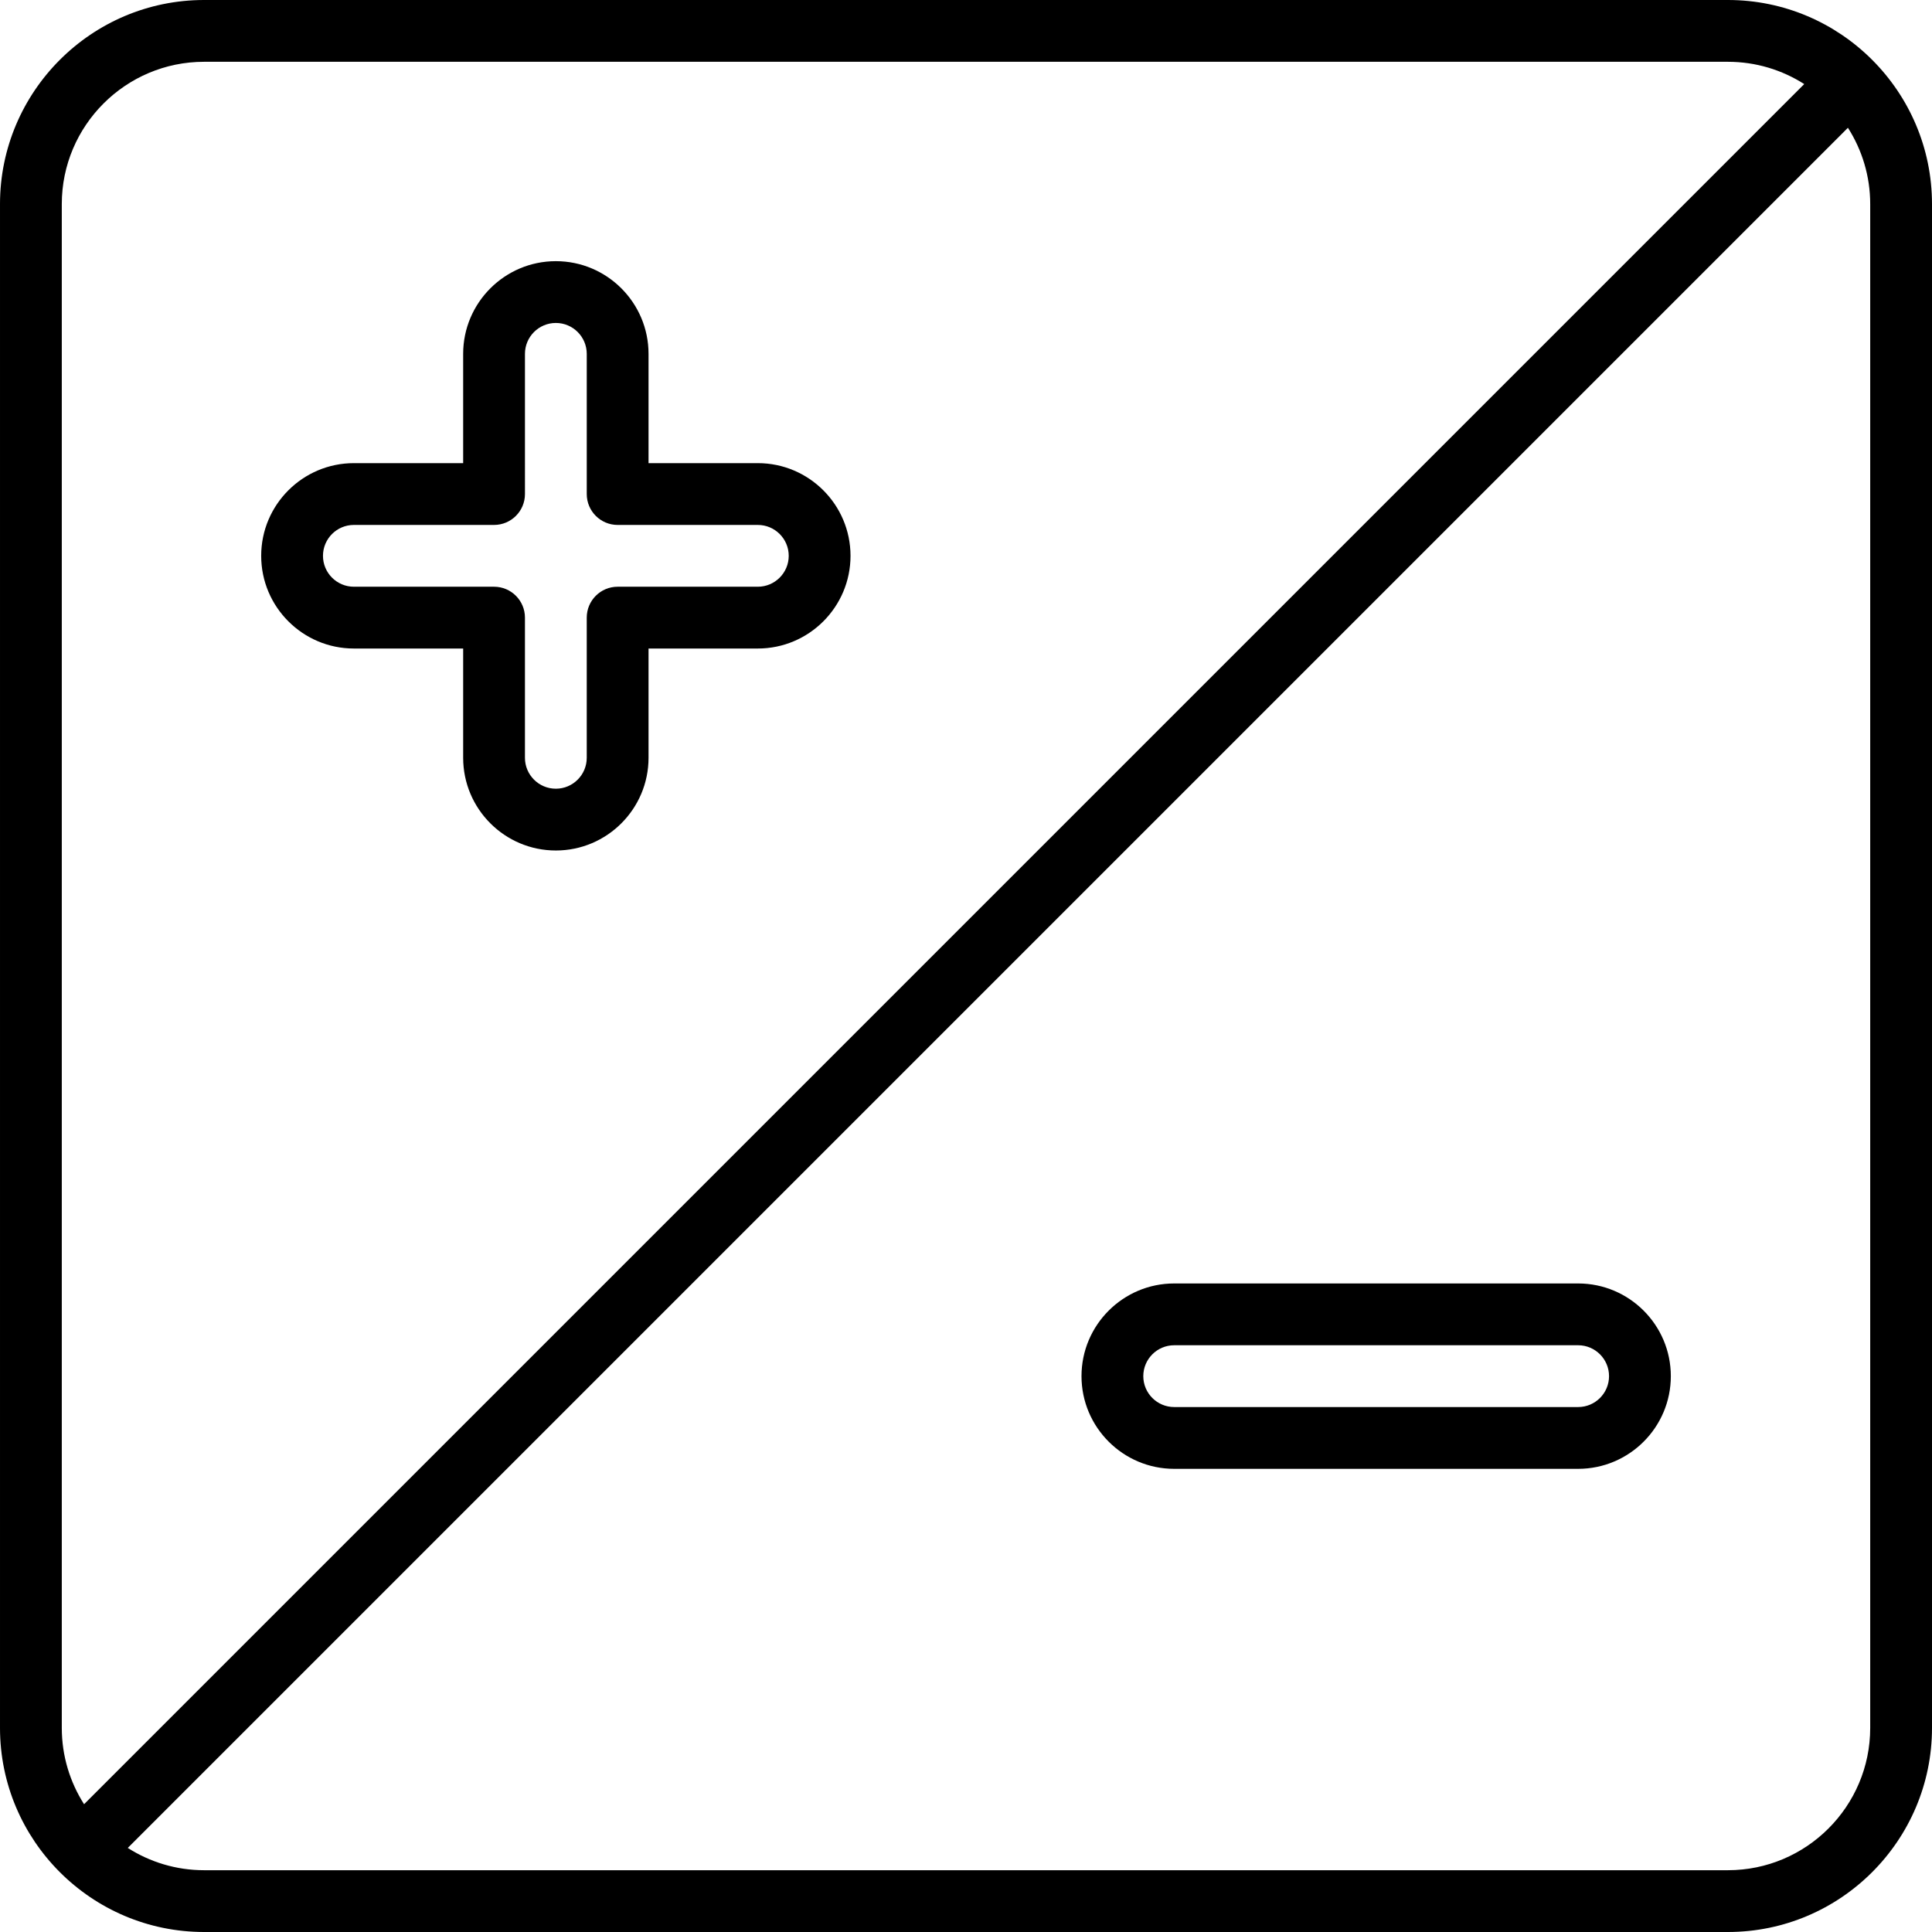
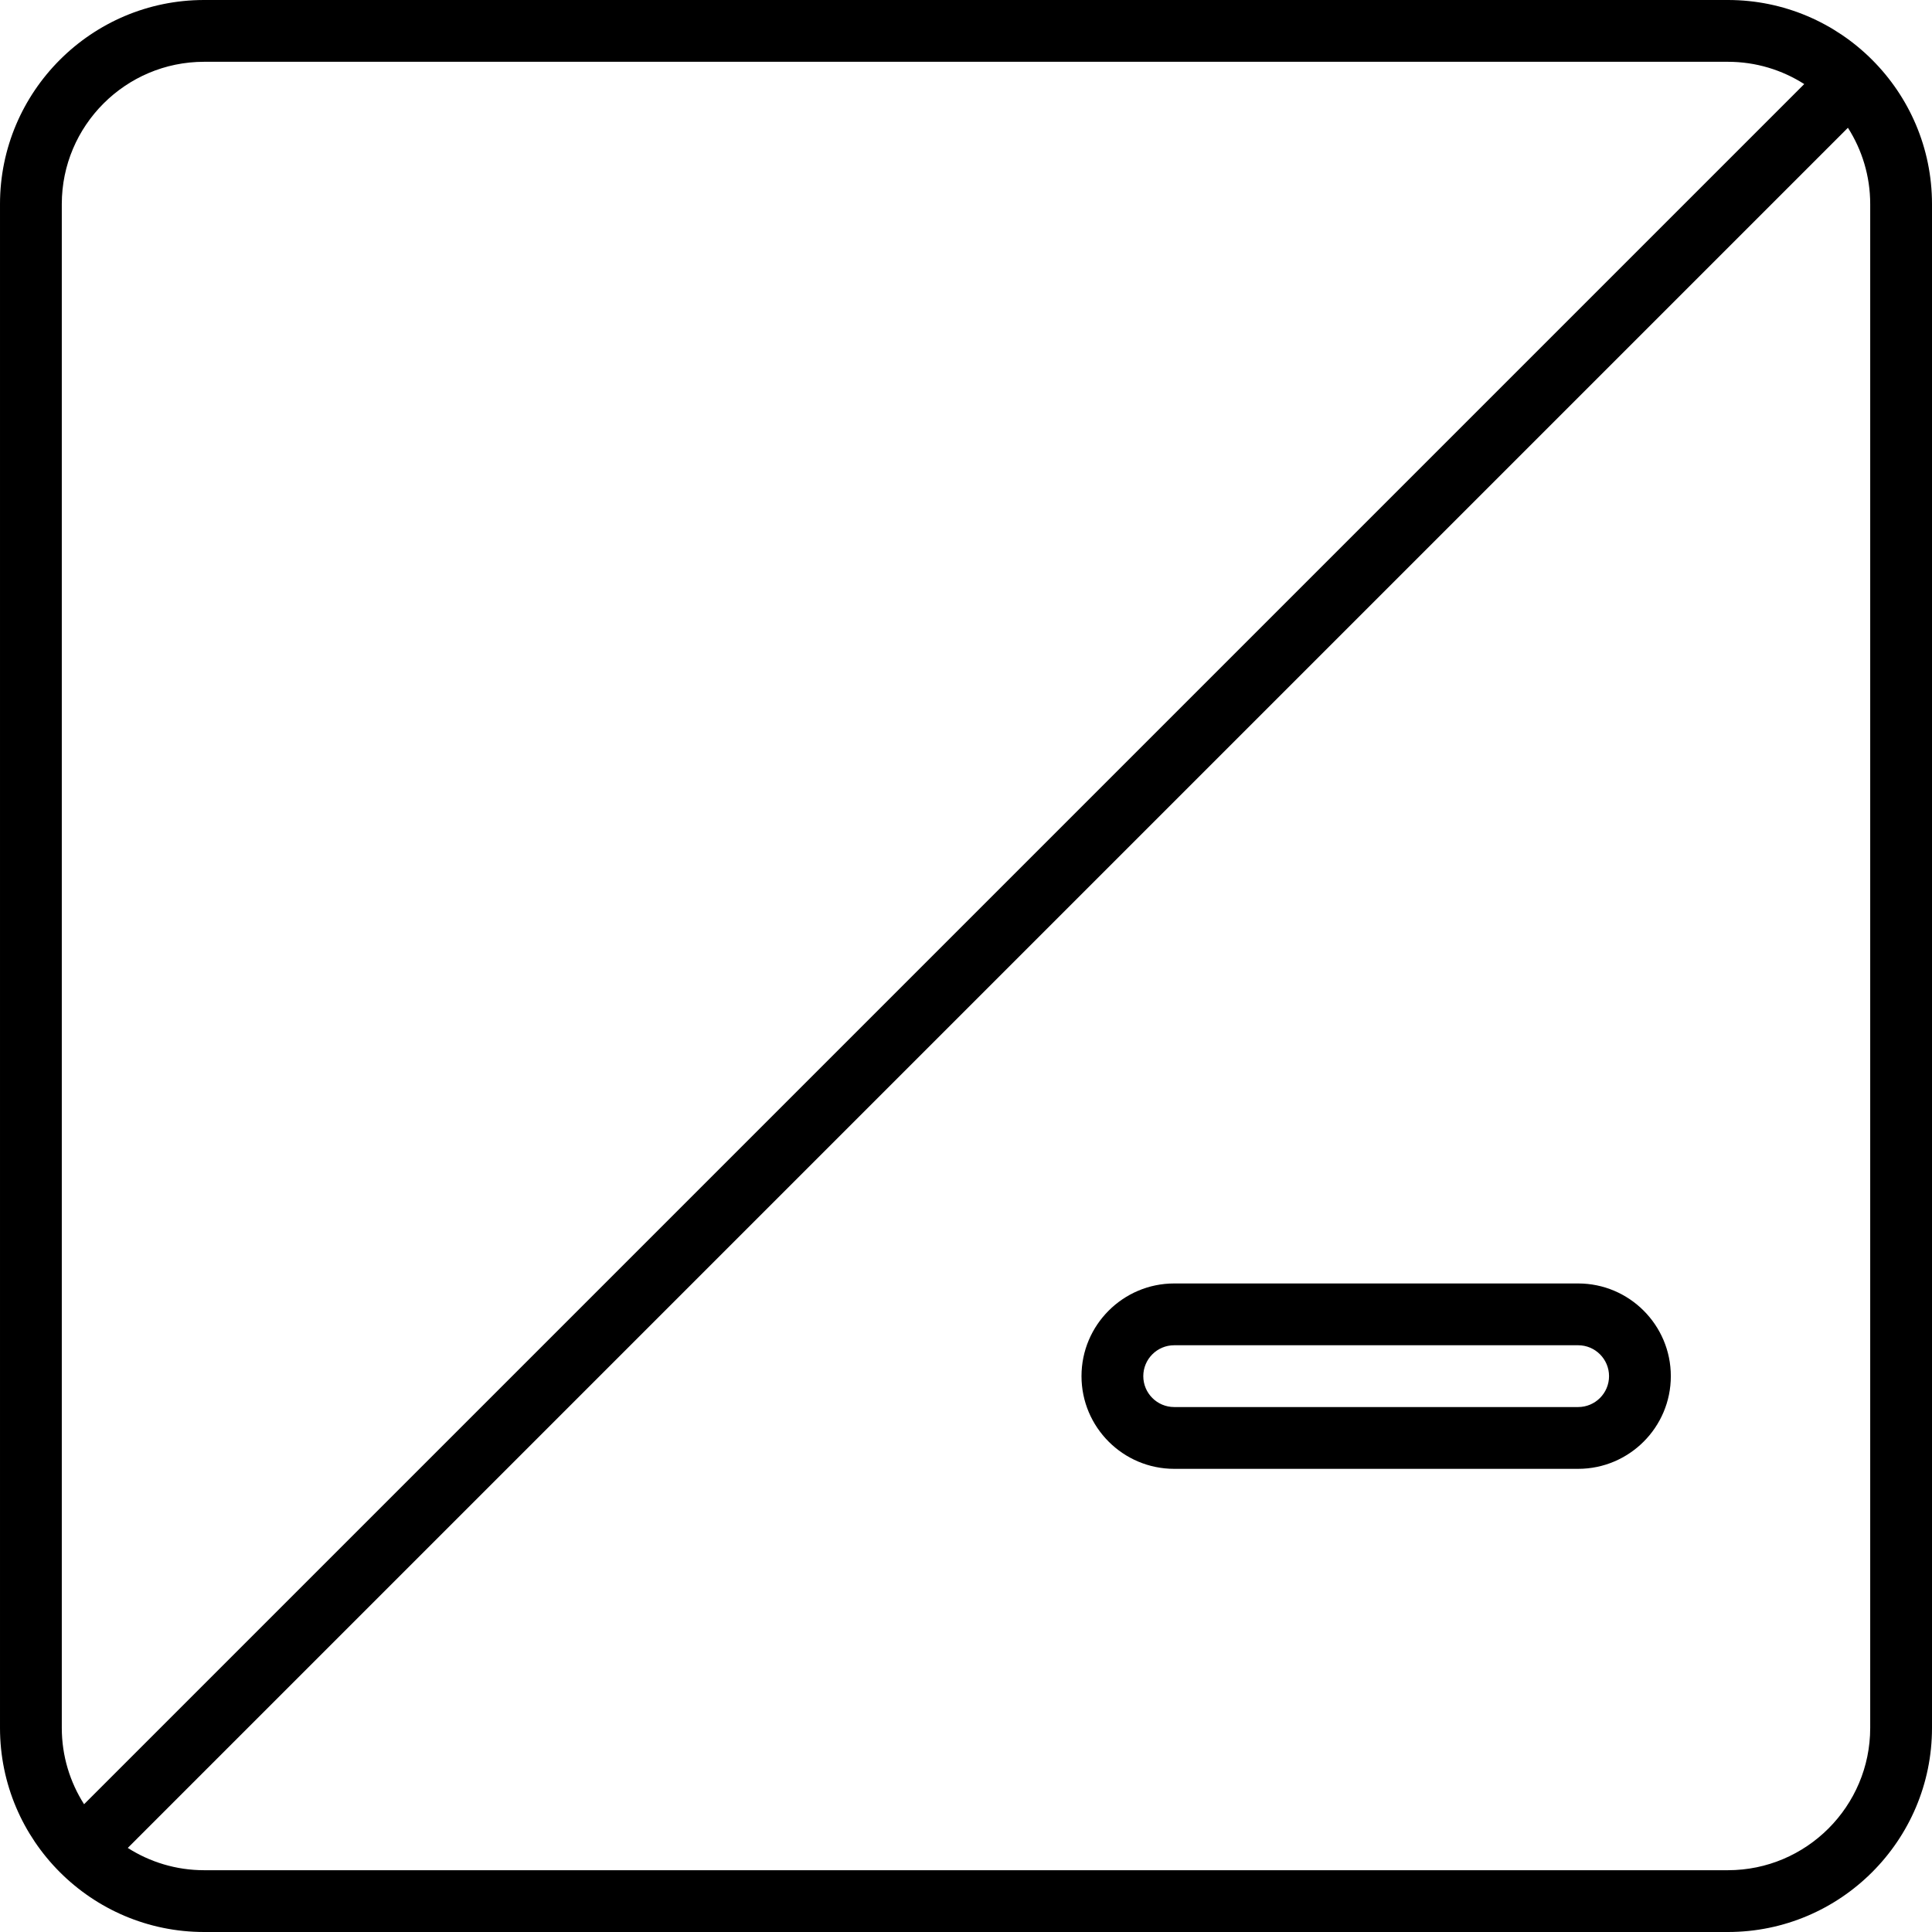
<svg xmlns="http://www.w3.org/2000/svg" fill="#000000" height="800px" width="800px" version="1.1" id="Layer_1" viewBox="0 0 512.001 512.001" xml:space="preserve">
  <g>
    <g>
      <g>
-         <path d="M200.832,122.738h-28.963V93.775c0-13.545-11.019-24.563-24.563-24.563s-24.563,11.018-24.563,24.563v28.963H93.78     c-13.545,0-24.563,11.019-24.563,24.563c0,13.545,11.019,24.563,24.563,24.563h28.963v28.963     c0,13.545,11.018,24.563,24.563,24.563s24.563-11.018,24.563-24.563v-28.963h28.963c13.545,0,24.563-11.019,24.563-24.563     C225.395,133.757,214.377,122.738,200.832,122.738z M200.832,155.489h-37.151c-4.522,0-8.188,3.666-8.188,8.188v37.151     c0,4.515-3.672,8.188-8.188,8.188s-8.188-3.672-8.188-8.188v-37.151c0-4.522-3.666-8.188-8.188-8.188H93.78     c-4.515,0-8.188-3.672-8.188-8.188c0-4.515,3.672-8.188,8.188-8.188h37.151c4.522,0,8.188-3.666,8.188-8.188V93.775     c0-4.515,3.672-8.188,8.188-8.188s8.188,3.672,8.188,8.188v37.151c0,4.522,3.666,8.188,8.188,8.188h37.151     c4.515,0,8.188,3.672,8.188,8.188C209.02,151.816,205.347,155.489,200.832,155.489z" />
        <path d="M418.226,340.131H311.173c-13.545,0-24.563,11.019-24.563,24.563s11.019,24.563,24.563,24.563h107.052     c13.545,0,24.563-11.018,24.563-24.563S431.769,340.131,418.226,340.131z M418.226,372.882H311.173     c-4.515,0-8.188-3.672-8.188-8.188s3.672-8.188,8.188-8.188h107.052c4.515,0,8.188,3.672,8.188,8.188     S422.74,372.882,418.226,372.882z" />
        <path d="M457.917,0H54.086C24.263,0,0.001,24.262,0.001,54.085v403.831c0,29.822,24.262,54.085,54.085,54.085h403.831     c29.822,0,54.084-24.262,54.084-54.085V54.085C512.001,24.262,487.739,0,457.917,0z M16.376,457.916V54.085     c0-20.794,16.916-37.71,37.71-37.71h403.831c7.438,0,14.374,2.174,20.224,5.906L22.282,478.14     C18.55,472.29,16.376,465.354,16.376,457.916z M495.625,457.916c0,20.793-16.916,37.71-37.708,37.71H54.086     c-7.438,0-14.374-2.174-20.224-5.906L489.719,33.861c3.733,5.849,5.906,12.785,5.906,20.224V457.916z" />
      </g>
    </g>
  </g>
</svg>